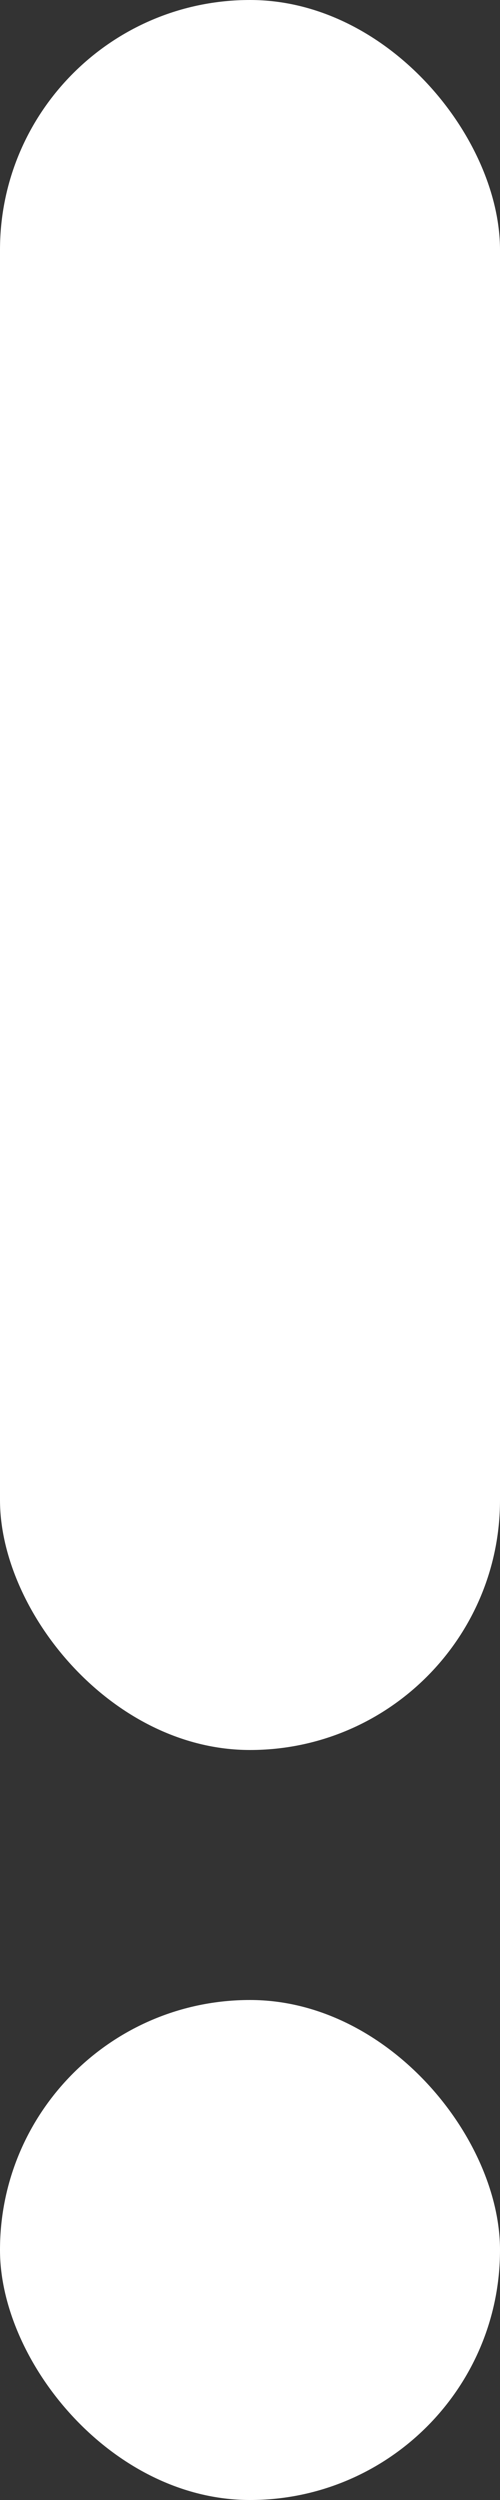
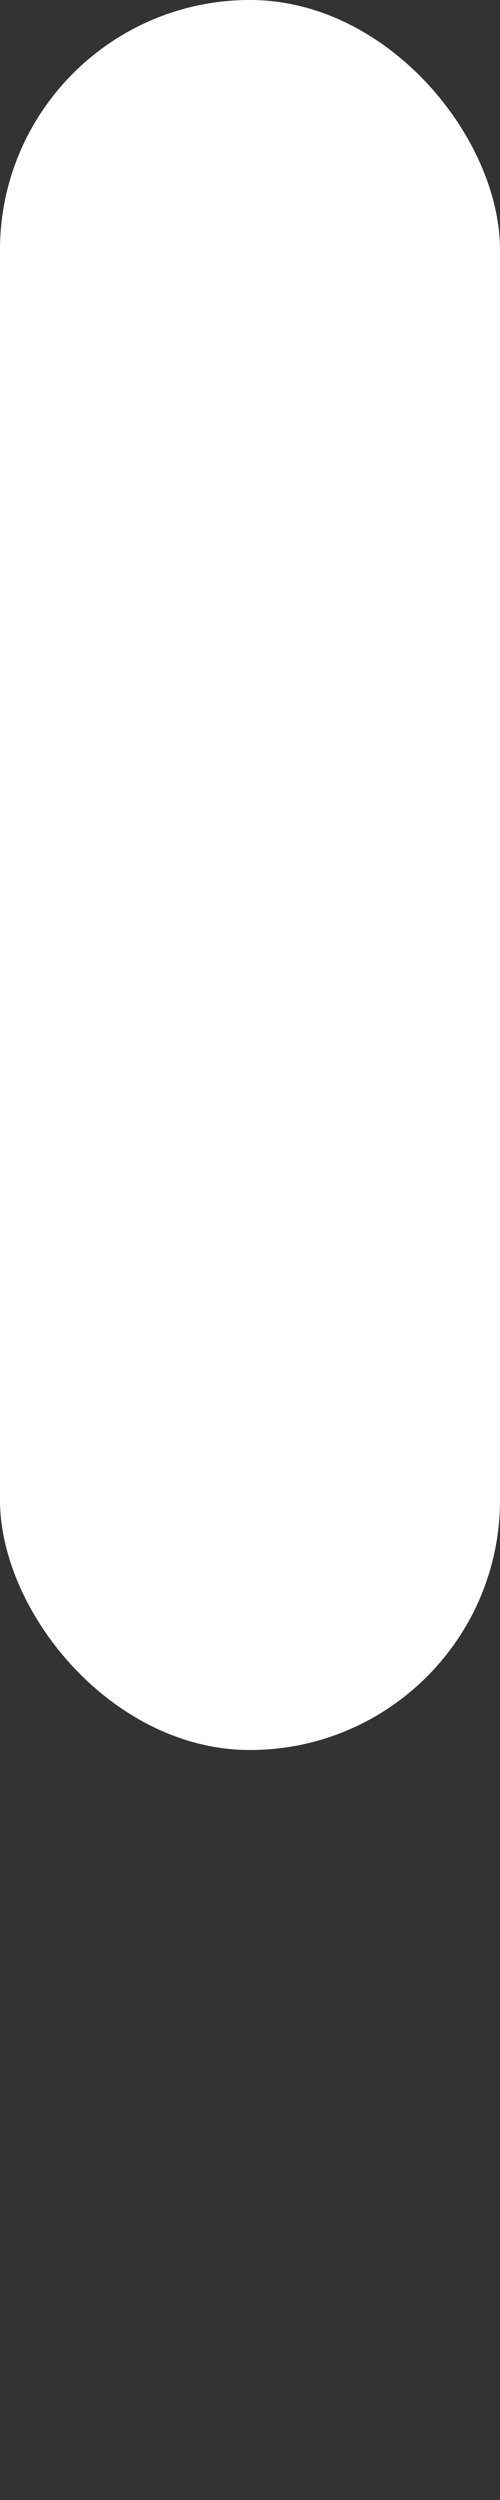
<svg xmlns="http://www.w3.org/2000/svg" width="2" height="10" viewBox="0 0 2 10" fill="none">
  <rect x="0" y="0" width="2" height="10" fill="#333333" stroke="none" />
-   <rect y="8" width="2" height="2" rx="1" fill="white" />
  <rect width="2" height="7" rx="1" fill="white" />
</svg>